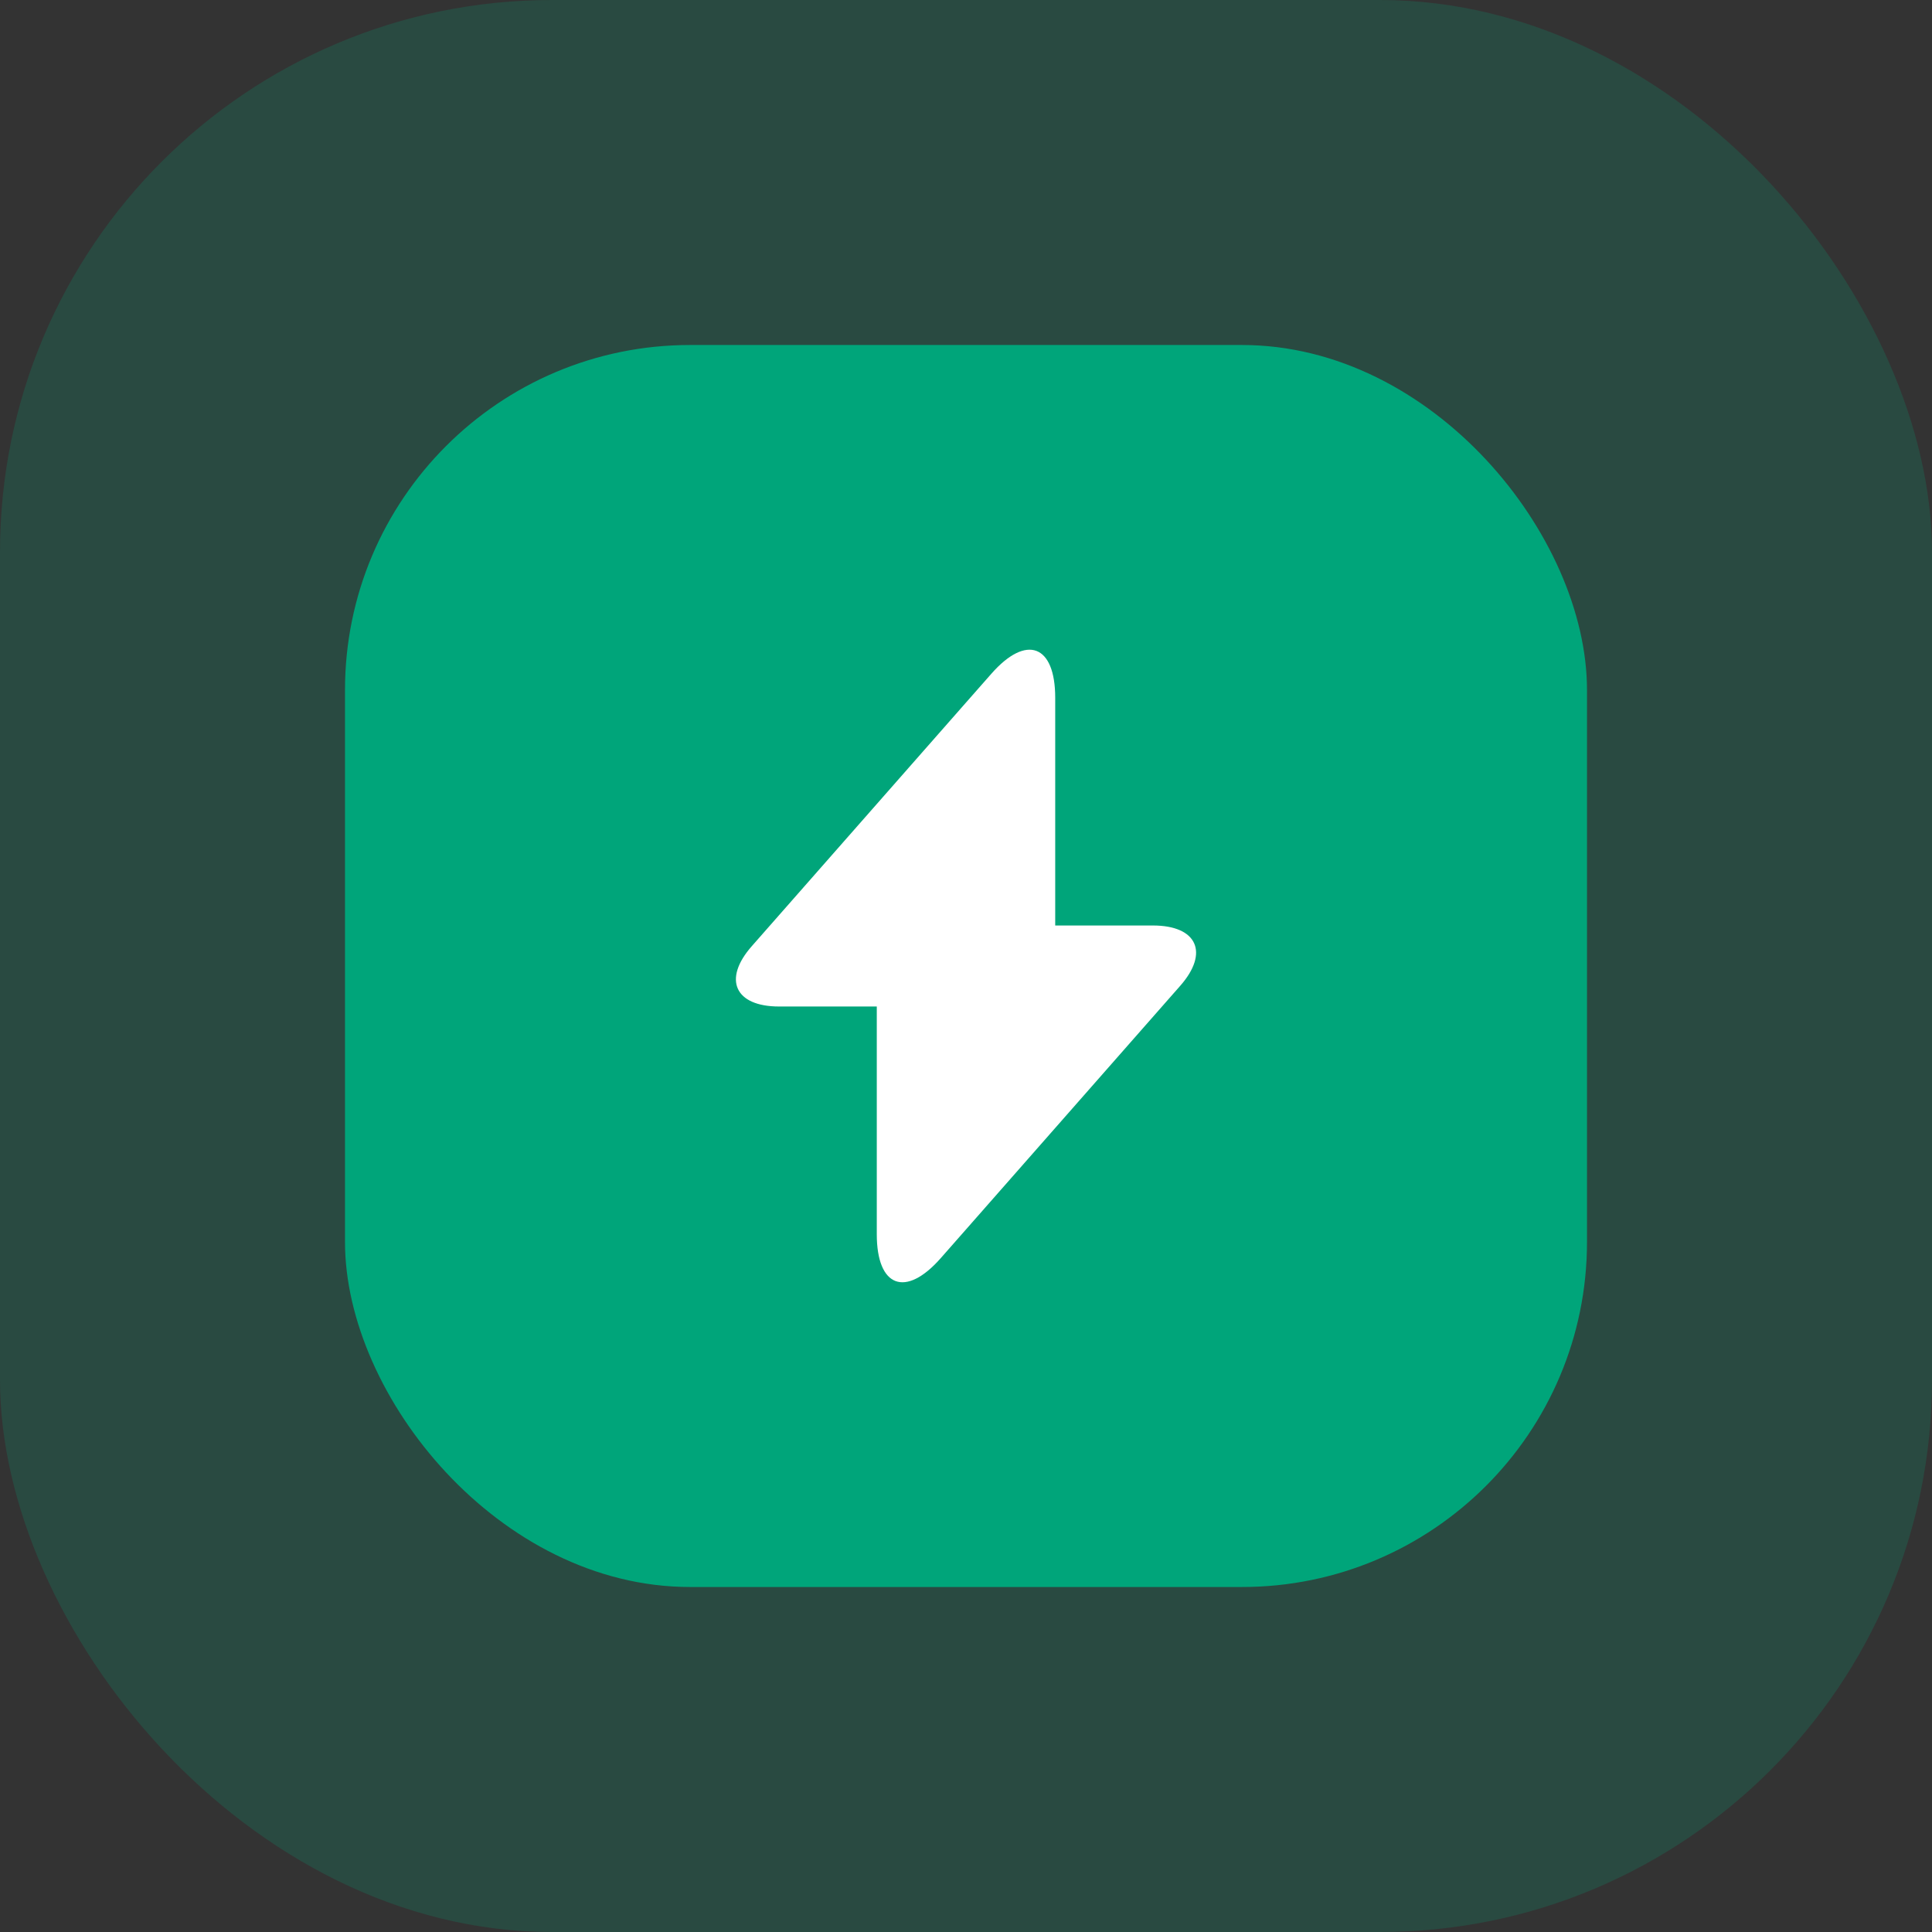
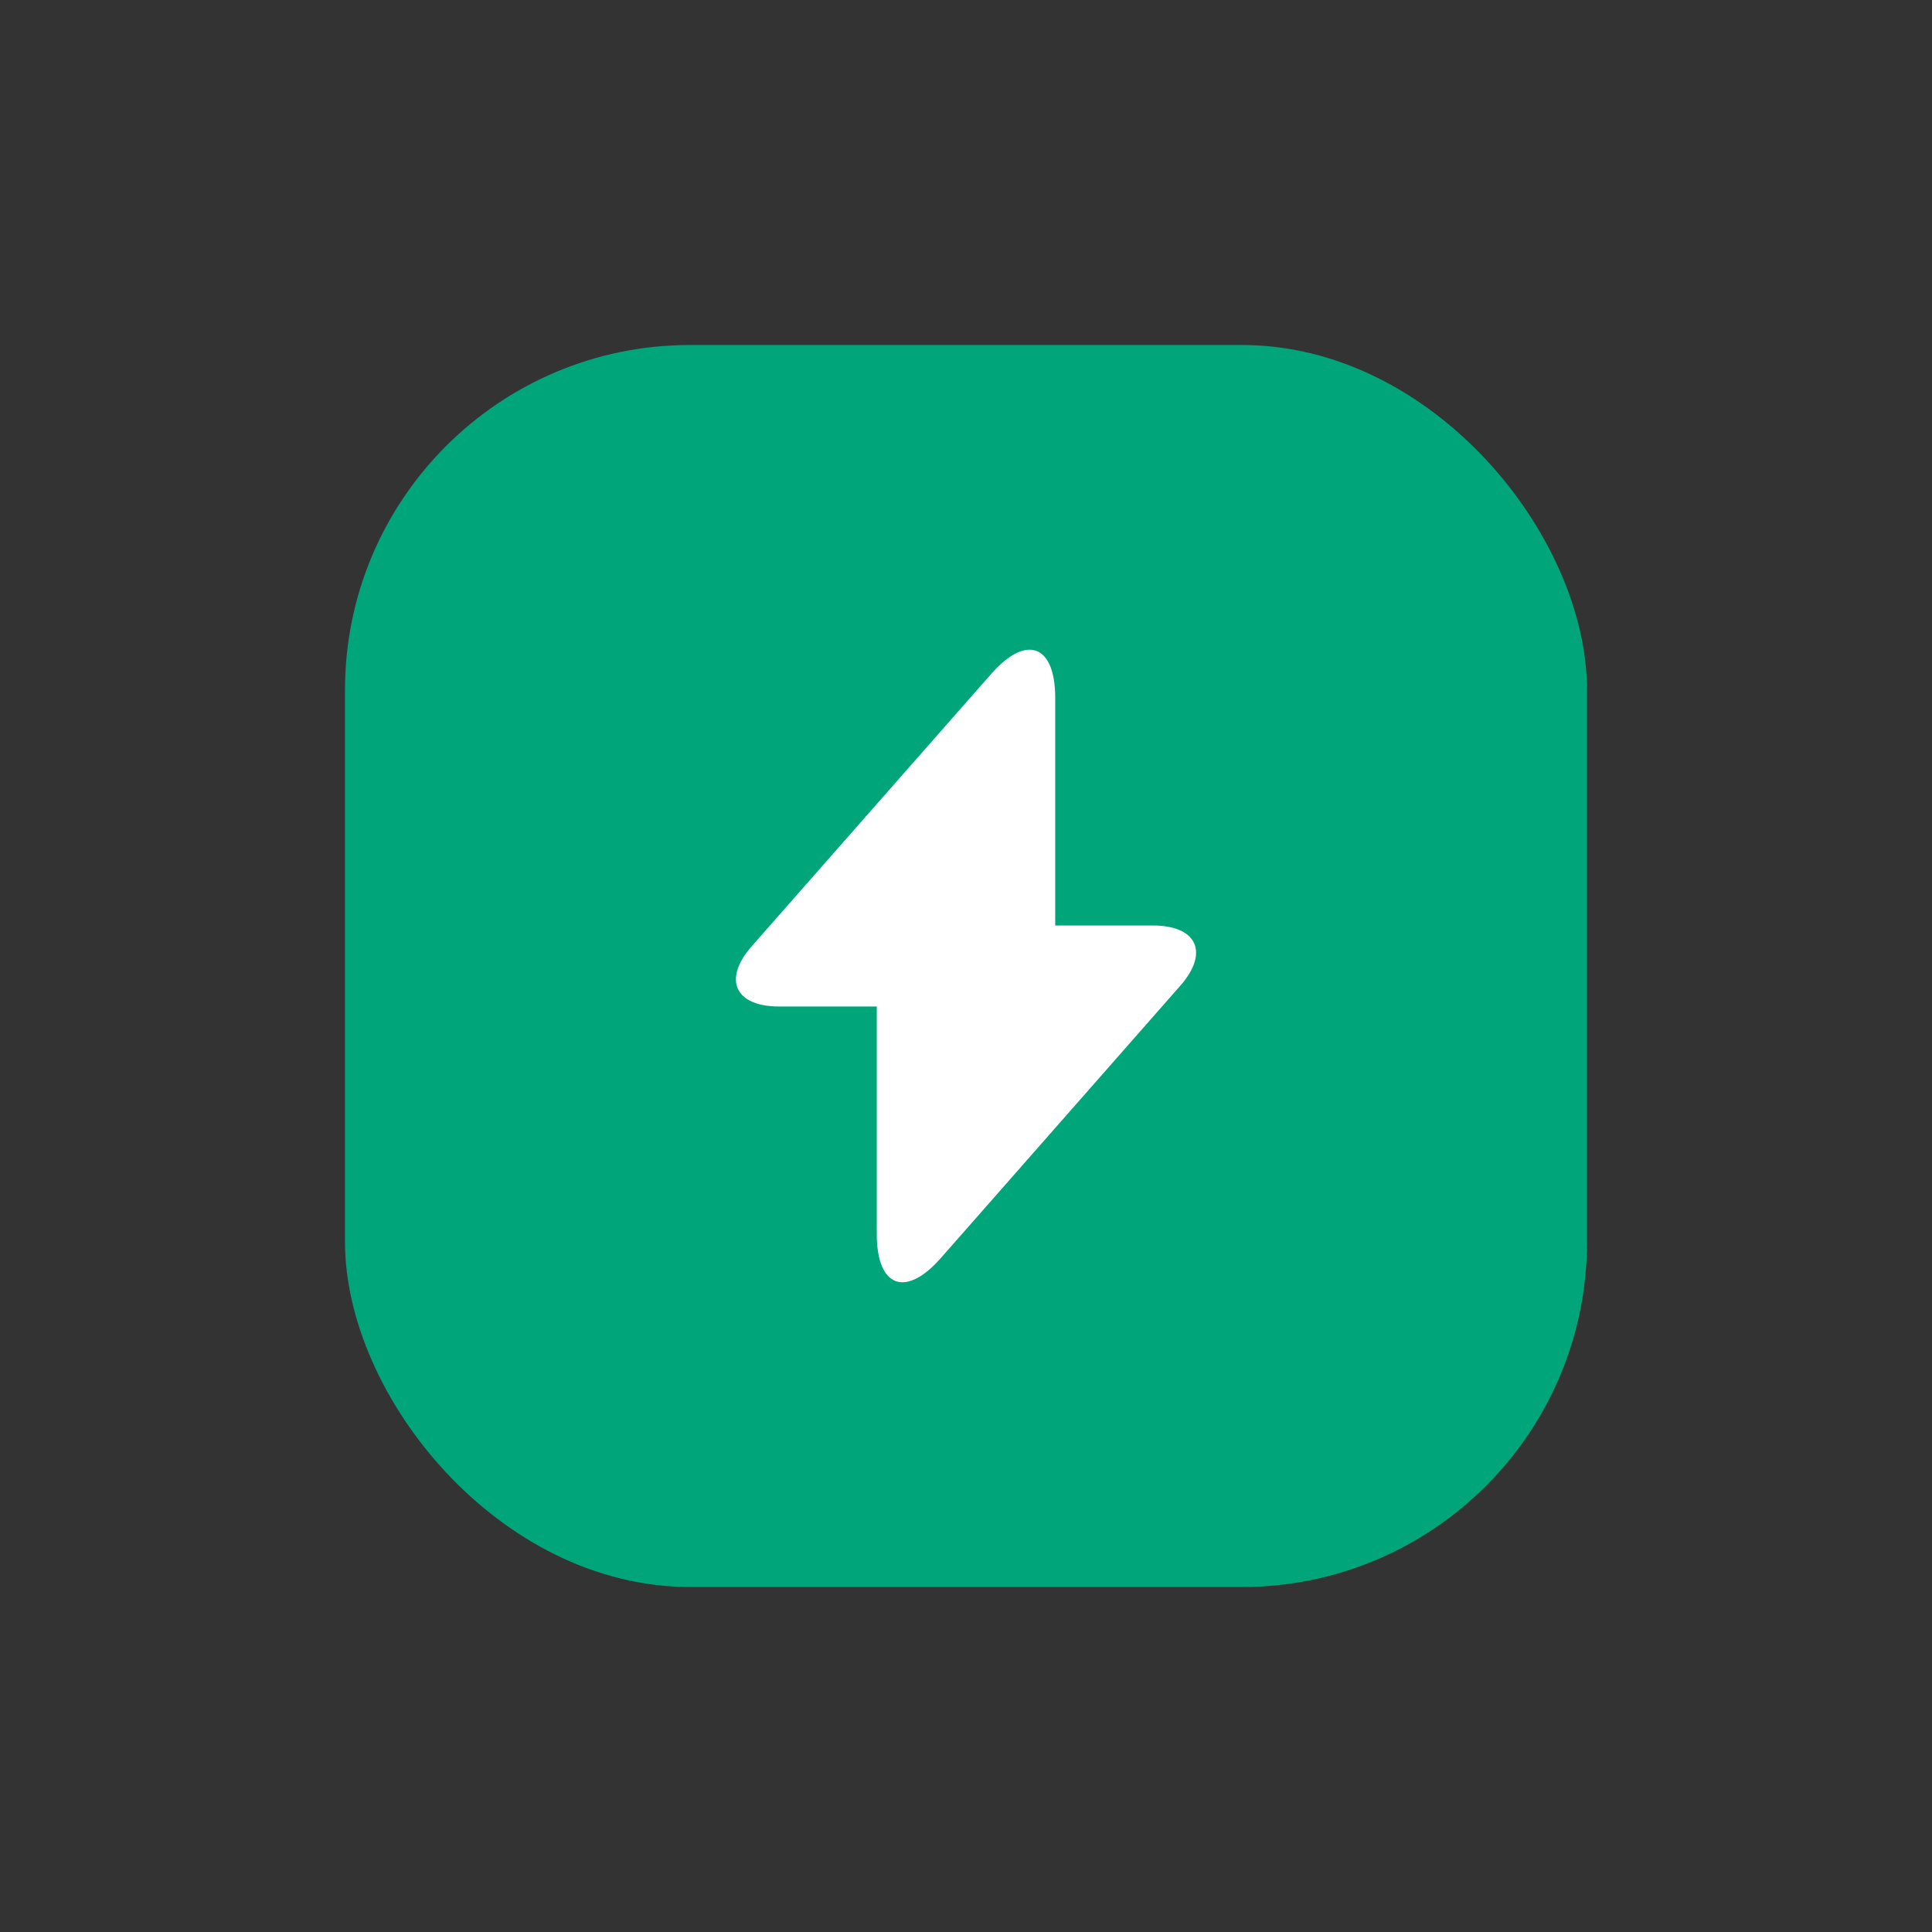
<svg xmlns="http://www.w3.org/2000/svg" width="28" height="28" viewBox="0 0 28 28" fill="none">
  <rect x="0" y="0" width="28" height="28" fill="#333333" stroke="none" />
-   <rect width="28" height="28" rx="8" fill="#00A57A" fill-opacity="0.2" />
  <rect x="5" y="5" width="18" height="18" rx="5" fill="#00A57A" />
  <path d="M16.709 13.413H15.293V10.113C15.293 9.343 14.875 9.187 14.367 9.765L14 10.182L10.897 13.711C10.471 14.193 10.65 14.587 11.291 14.587H12.707V17.887C12.707 18.657 13.125 18.812 13.633 18.235L14 17.818L17.103 14.289C17.529 13.807 17.35 13.413 16.709 13.413Z" fill="white" />
</svg>